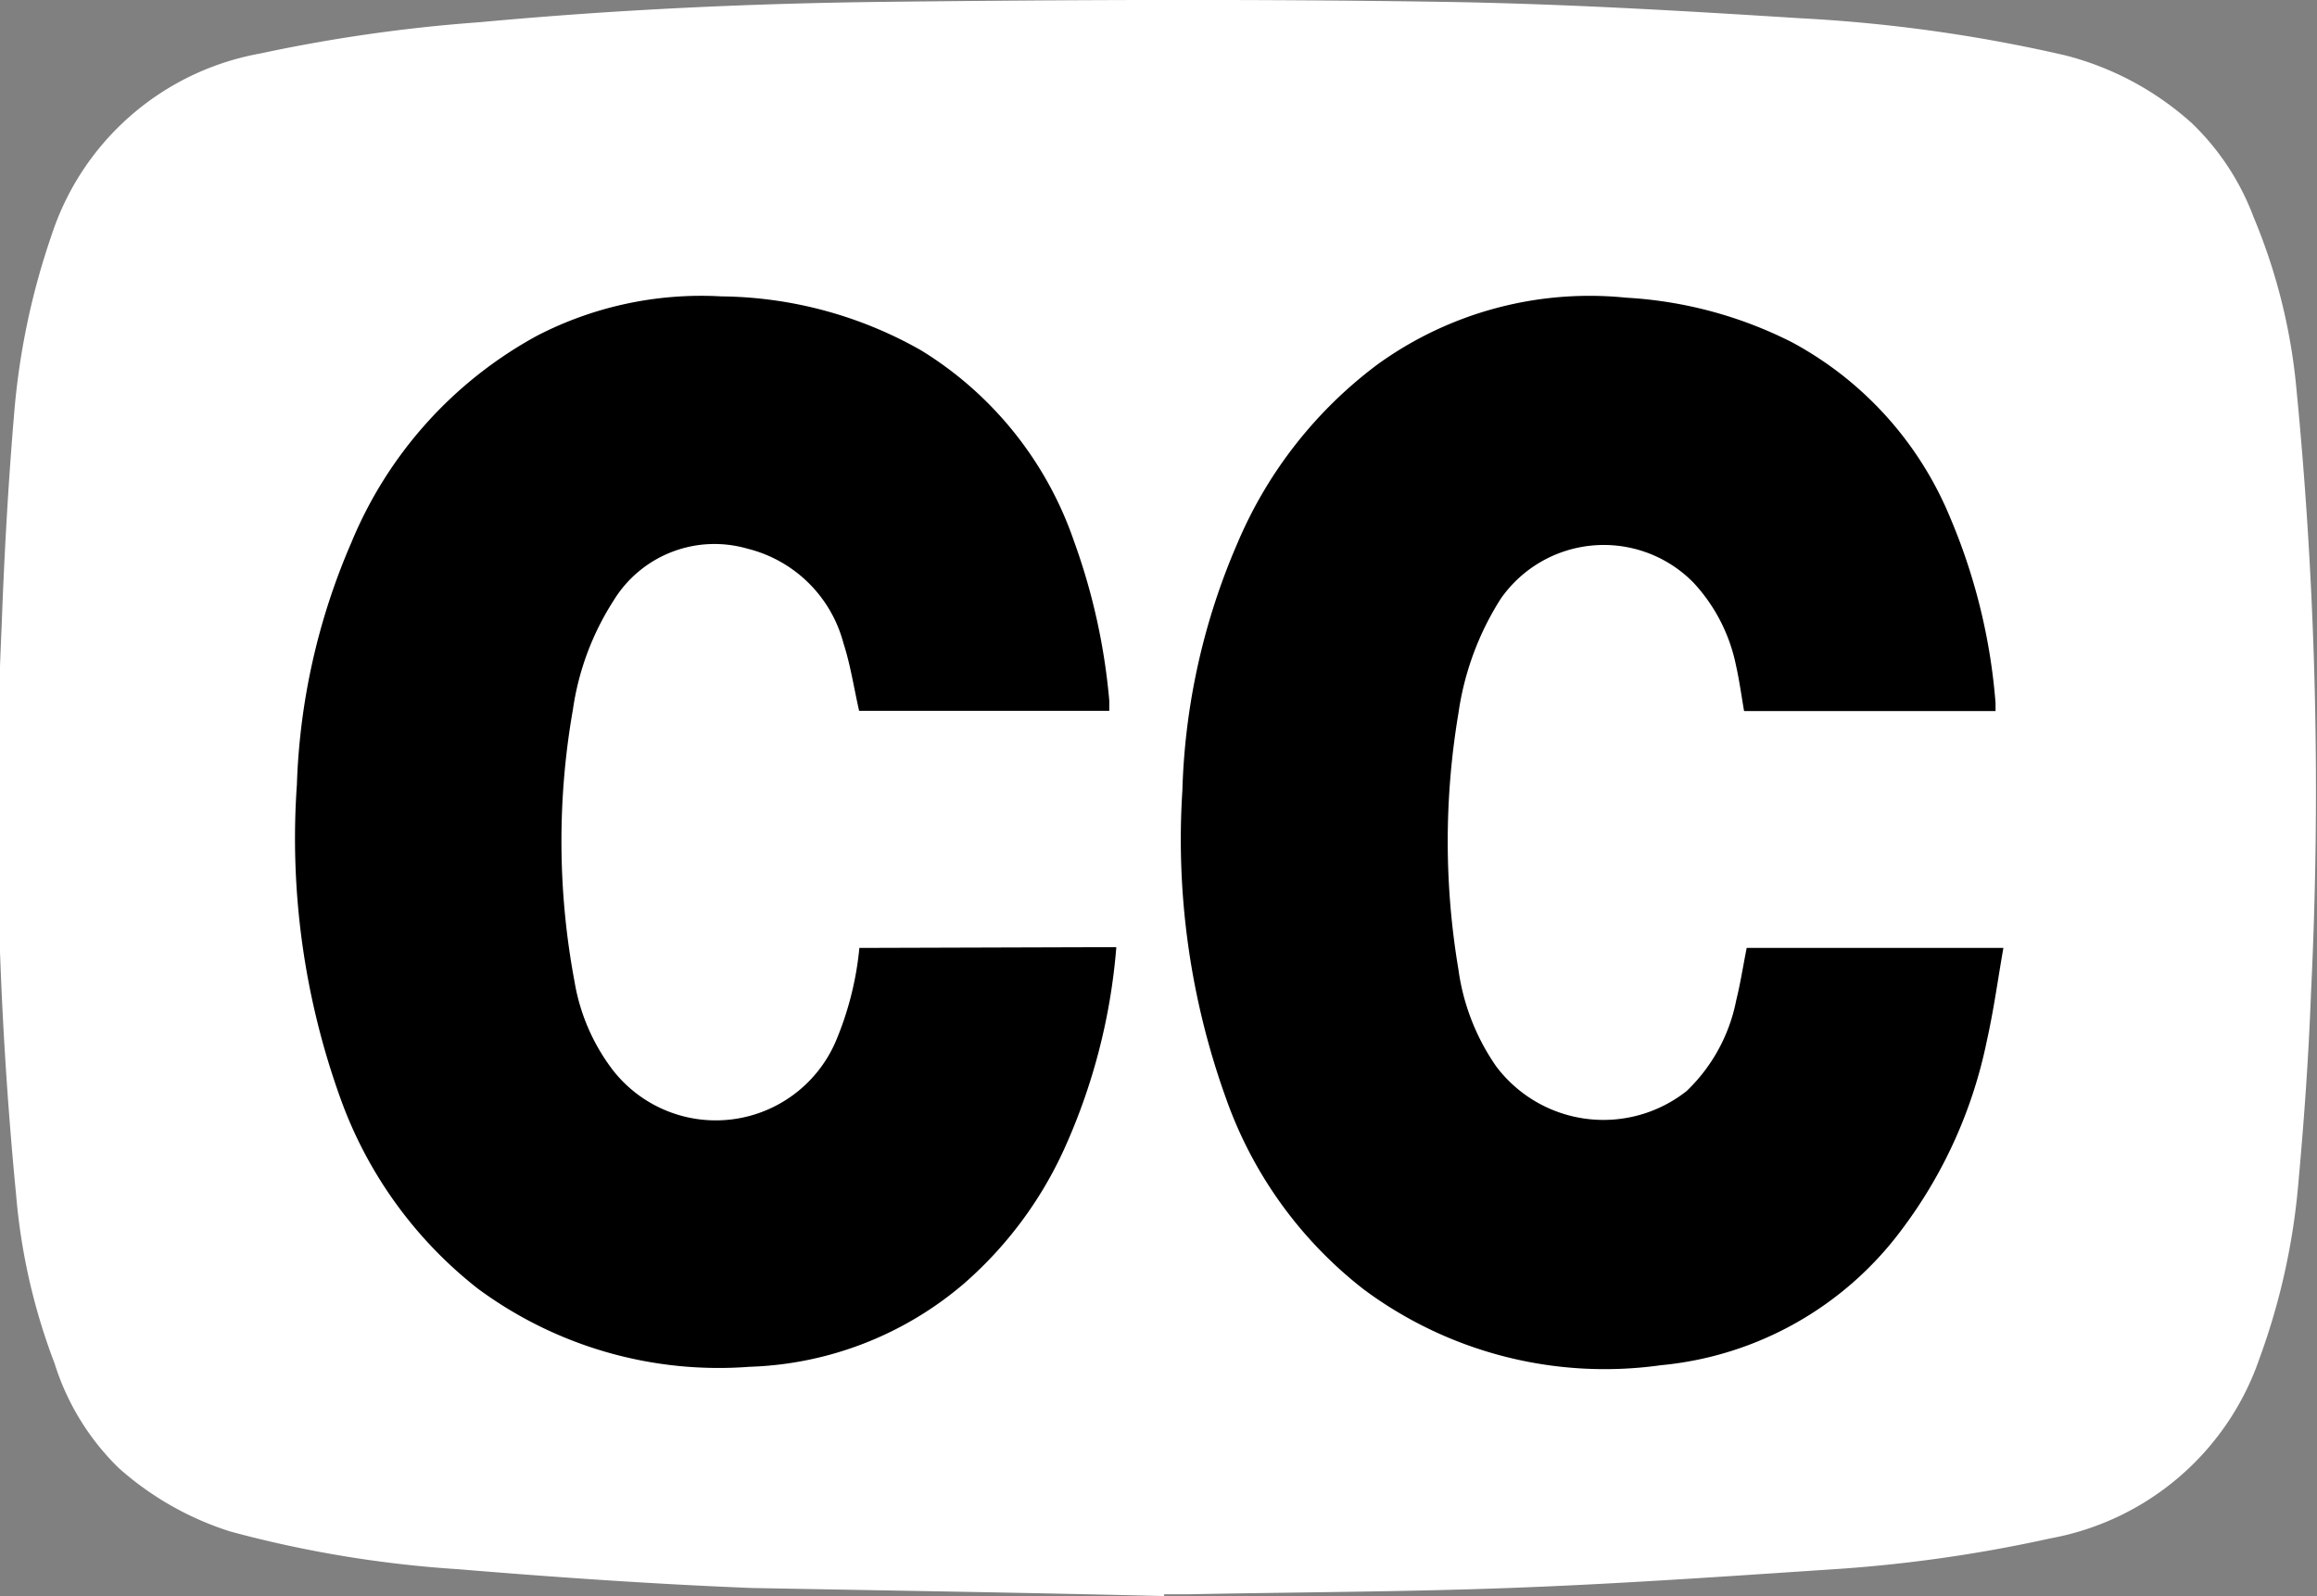
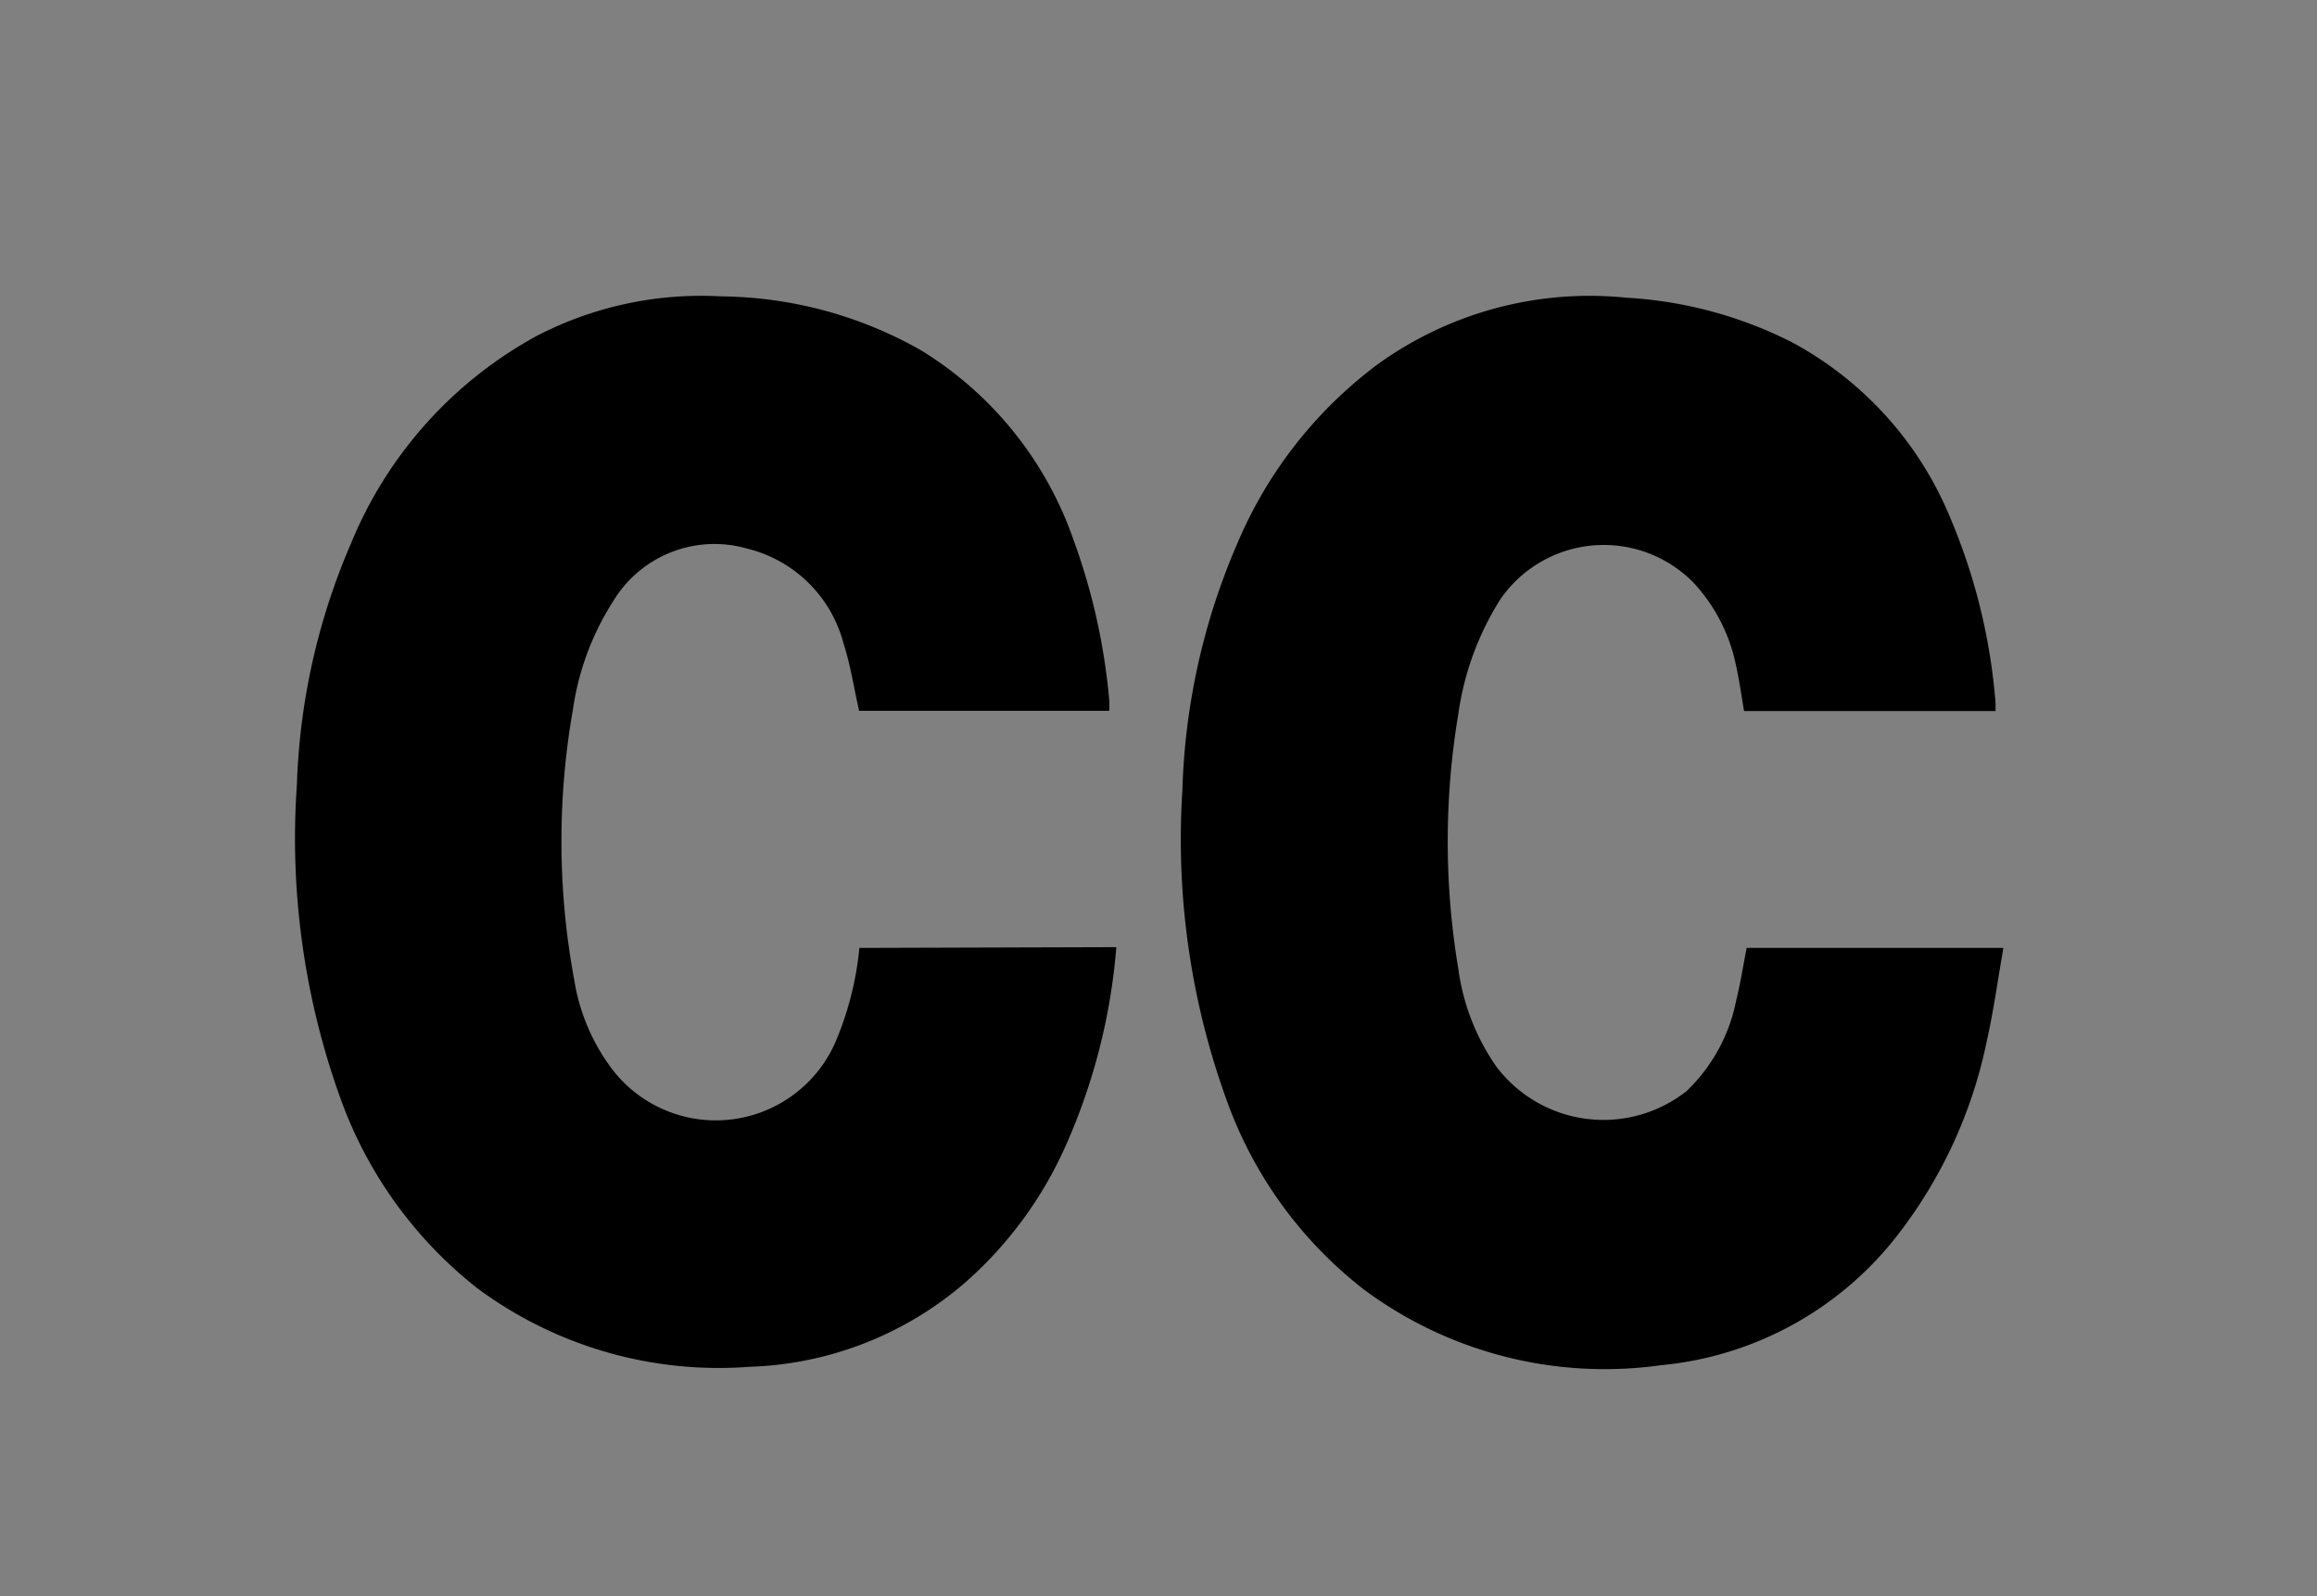
<svg xmlns="http://www.w3.org/2000/svg" id="Layer_1" data-name="Layer 1" viewBox="0 0 88.73 61.12">
  <rect x="0" y="0" width="88.73" height="61.12" fill="#808080" stroke="none" />
  <defs>
    <style>.cls-1{fill:#fff;}</style>
  </defs>
-   <path class="cls-1" d="M500.21,530.58v-.07h1c4.08-.08,8.15-.09,12.22-.24s8.11-.43,12.15-.7a55.07,55.07,0,0,0,8.57-1.2,10.44,10.44,0,0,0,8-6.87,25.89,25.89,0,0,0,1.5-6.78c.22-2.41.39-4.82.48-7.23a158.47,158.47,0,0,0-.56-23.16,22.26,22.26,0,0,0-1.64-6.56,9.68,9.68,0,0,0-2.36-3.59,11.49,11.49,0,0,0-4.85-2.6,58.83,58.83,0,0,0-10.13-1.42c-4.58-.29-9.17-.56-13.76-.63-7.09-.11-14.2-.08-21.29,0-5.19.06-10.36.3-15.53.78a61.18,61.18,0,0,0-8.42,1.2,10.33,10.33,0,0,0-8,7,27.9,27.9,0,0,0-1.42,6.81c-.23,2.72-.38,5.46-.48,8.19a153.18,153.18,0,0,0,.56,21.74,23.58,23.58,0,0,0,1.47,6.42,9.59,9.59,0,0,0,2.45,4,11.74,11.74,0,0,0,4.29,2.44,44.28,44.28,0,0,0,8.7,1.44c3.74.31,7.49.57,11.24.72C489.73,530.37,495,530.45,500.21,530.58Z" transform="translate(-455.63 -469.46)" />
  <path d="M522.52,505.76c-.14.7-.24,1.36-.4,2a6.55,6.55,0,0,1-1.9,3.48,5.14,5.14,0,0,1-7.29-.94,8.51,8.51,0,0,1-1.45-3.72,29.57,29.57,0,0,1,0-9.8,11.06,11.06,0,0,1,1.62-4.39,4.81,4.81,0,0,1,7.38-.62,6.57,6.57,0,0,1,1.63,3.17c.13.58.21,1.17.31,1.75h9.63c0-.12,0-.22,0-.31a22.68,22.68,0,0,0-1.73-7.08,13.44,13.44,0,0,0-6.06-6.73,16,16,0,0,0-6.35-1.71,13.87,13.87,0,0,0-9.52,2.55,16.62,16.62,0,0,0-5.38,6.87,25.58,25.58,0,0,0-2.1,9.44,29.27,29.27,0,0,0,1.67,11.8,16,16,0,0,0,5.28,7.32,15.47,15.47,0,0,0,11.37,2.9,13,13,0,0,0,9.21-5.17,18,18,0,0,0,3.28-7.27c.26-1.16.42-2.34.63-3.54Z" transform="translate(-455.63 -469.46)" />
  <path d="M488.54,505.76a12.15,12.15,0,0,1-.91,3.59,5,5,0,0,1-8.53,1.09,7.67,7.67,0,0,1-1.47-3.4,29.13,29.13,0,0,1-.06-10.41,10.46,10.46,0,0,1,1.55-4.16,4.53,4.53,0,0,1,5.13-2,5.06,5.06,0,0,1,3.68,3.62c.27.83.4,1.71.6,2.59h9.58c0-.15,0-.27,0-.39a24,24,0,0,0-1.36-6.13,13.84,13.84,0,0,0-5.84-7.28,15.77,15.77,0,0,0-7.65-2.07,13.68,13.68,0,0,0-7.07,1.51,15.94,15.94,0,0,0-7.11,7.93A25.29,25.29,0,0,0,467,499.5a29.36,29.36,0,0,0,1.66,12,16.21,16.21,0,0,0,5.26,7.3,15.52,15.52,0,0,0,10.41,3,13.27,13.27,0,0,0,8.22-3.19,15.16,15.16,0,0,0,3.83-5.14,23.21,23.21,0,0,0,2-7.74Z" transform="translate(-455.63 -469.46)" />
</svg>